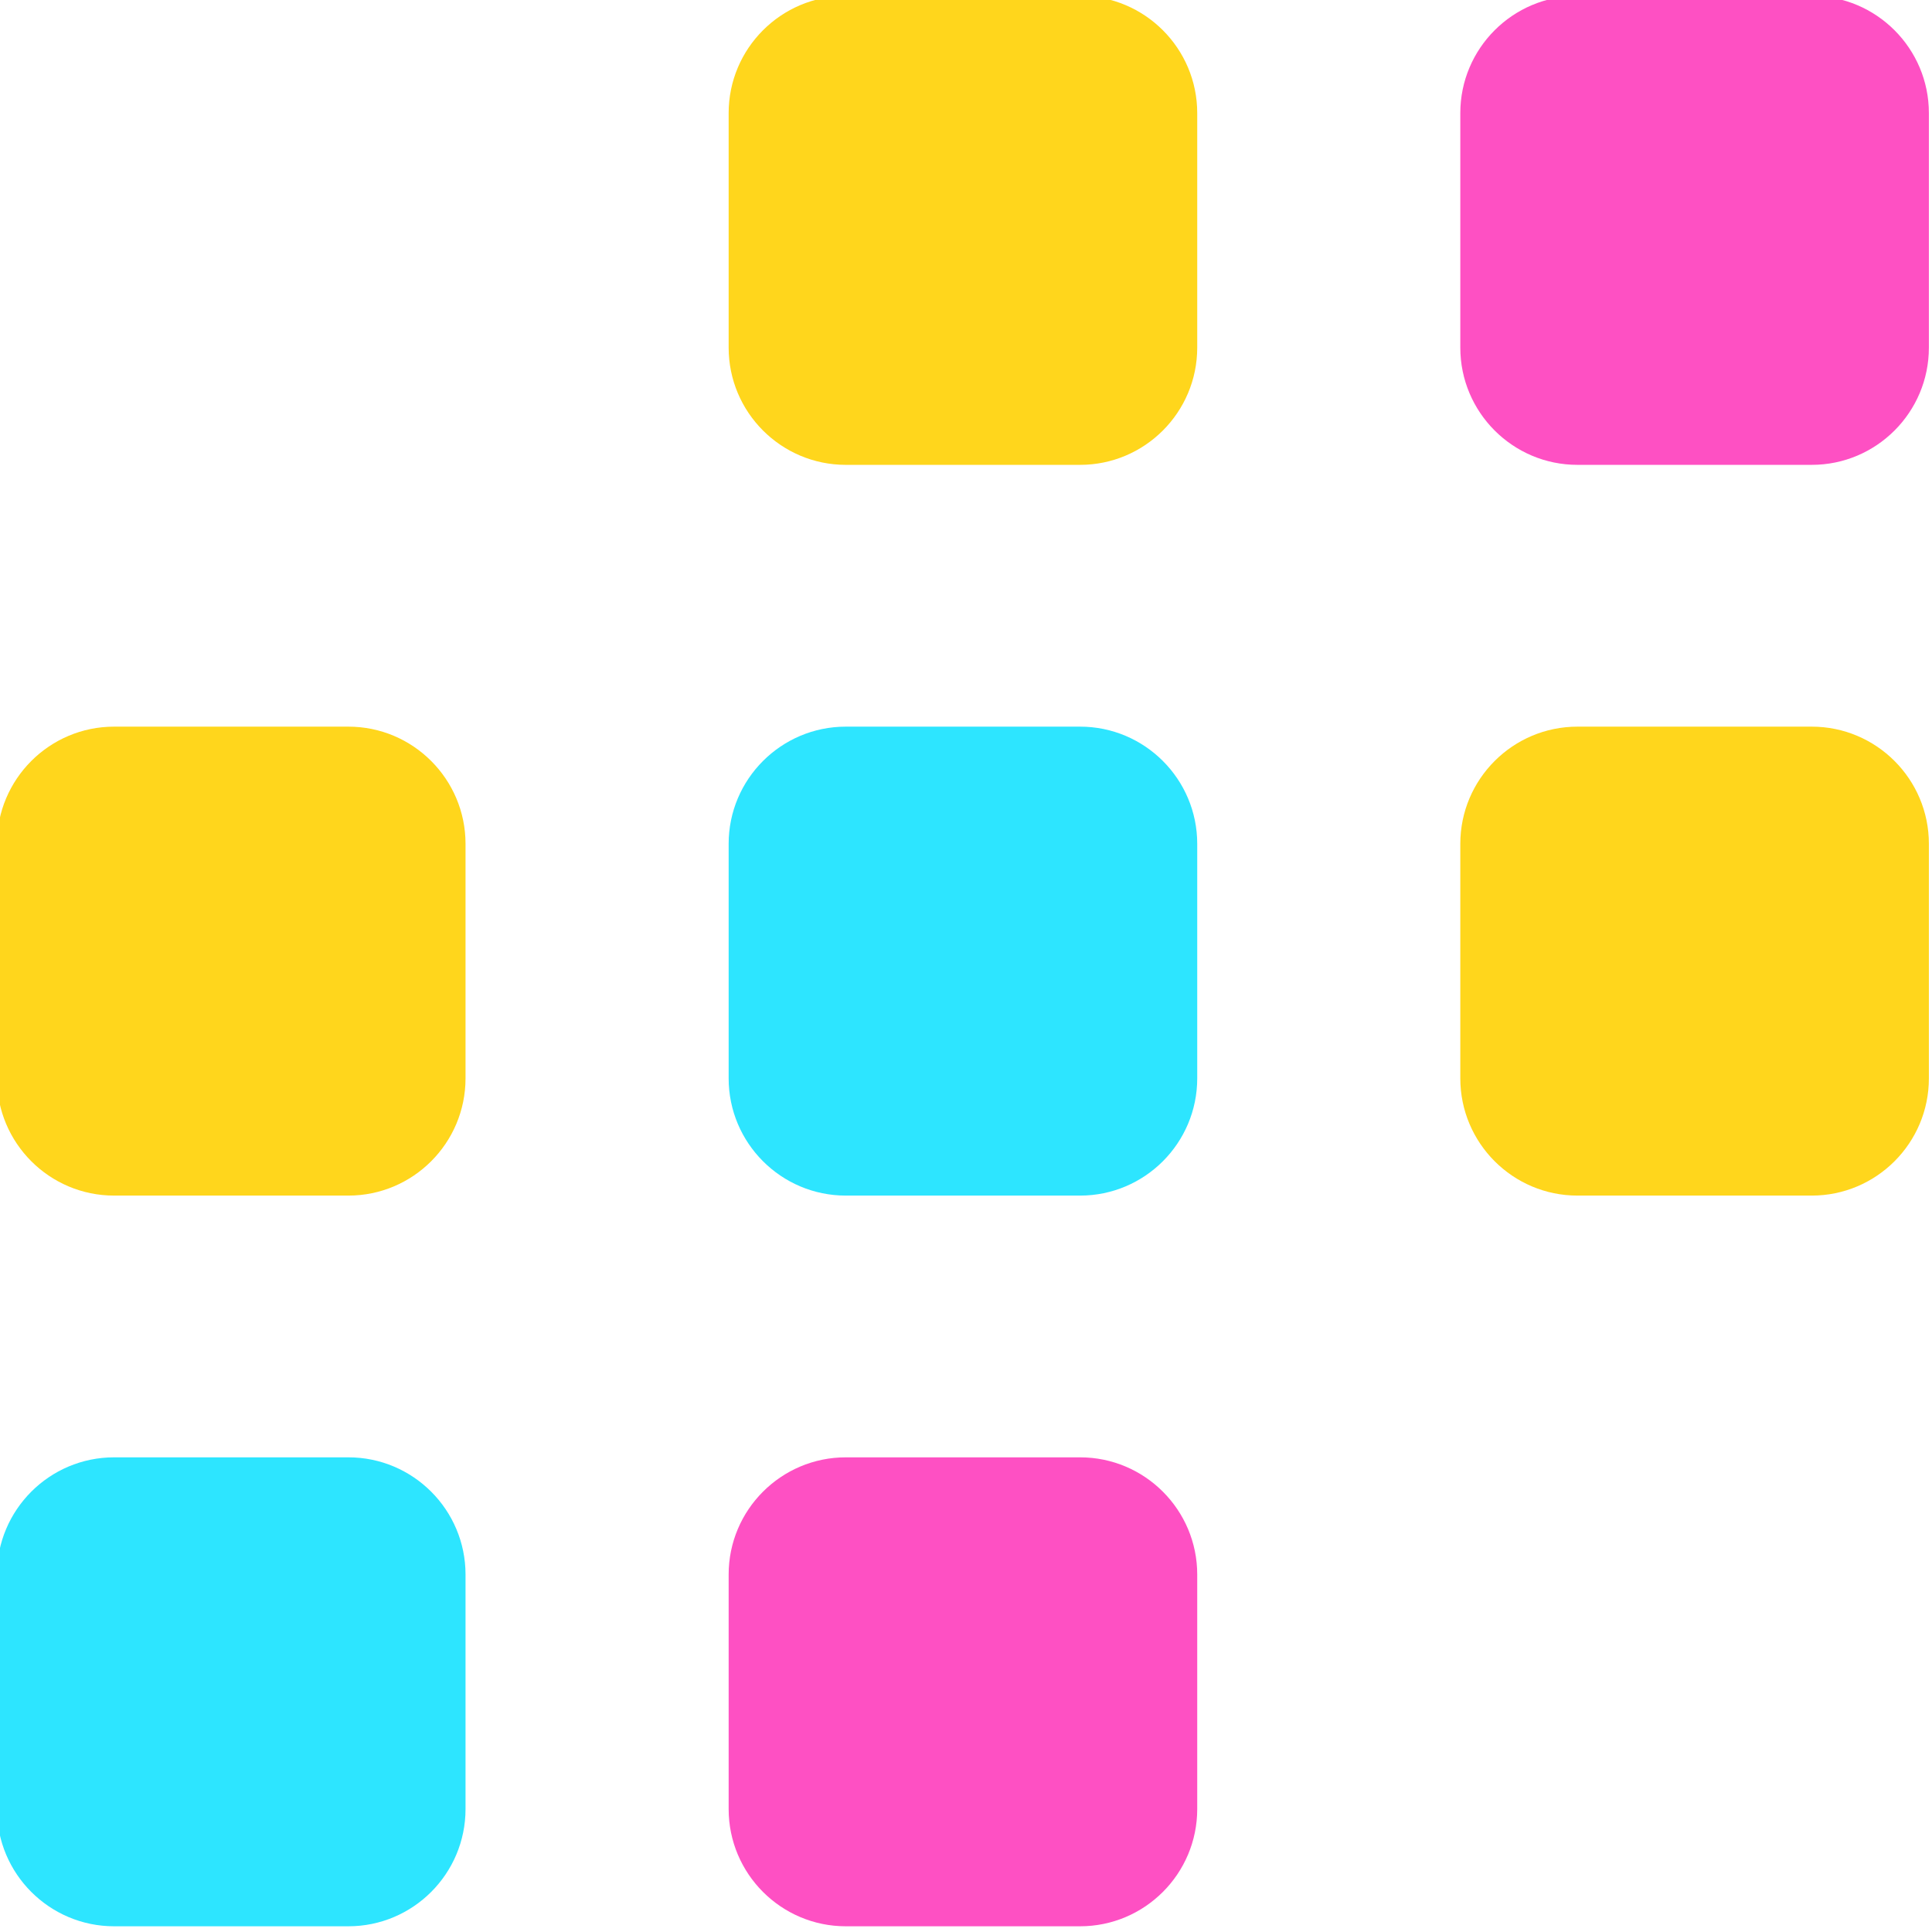
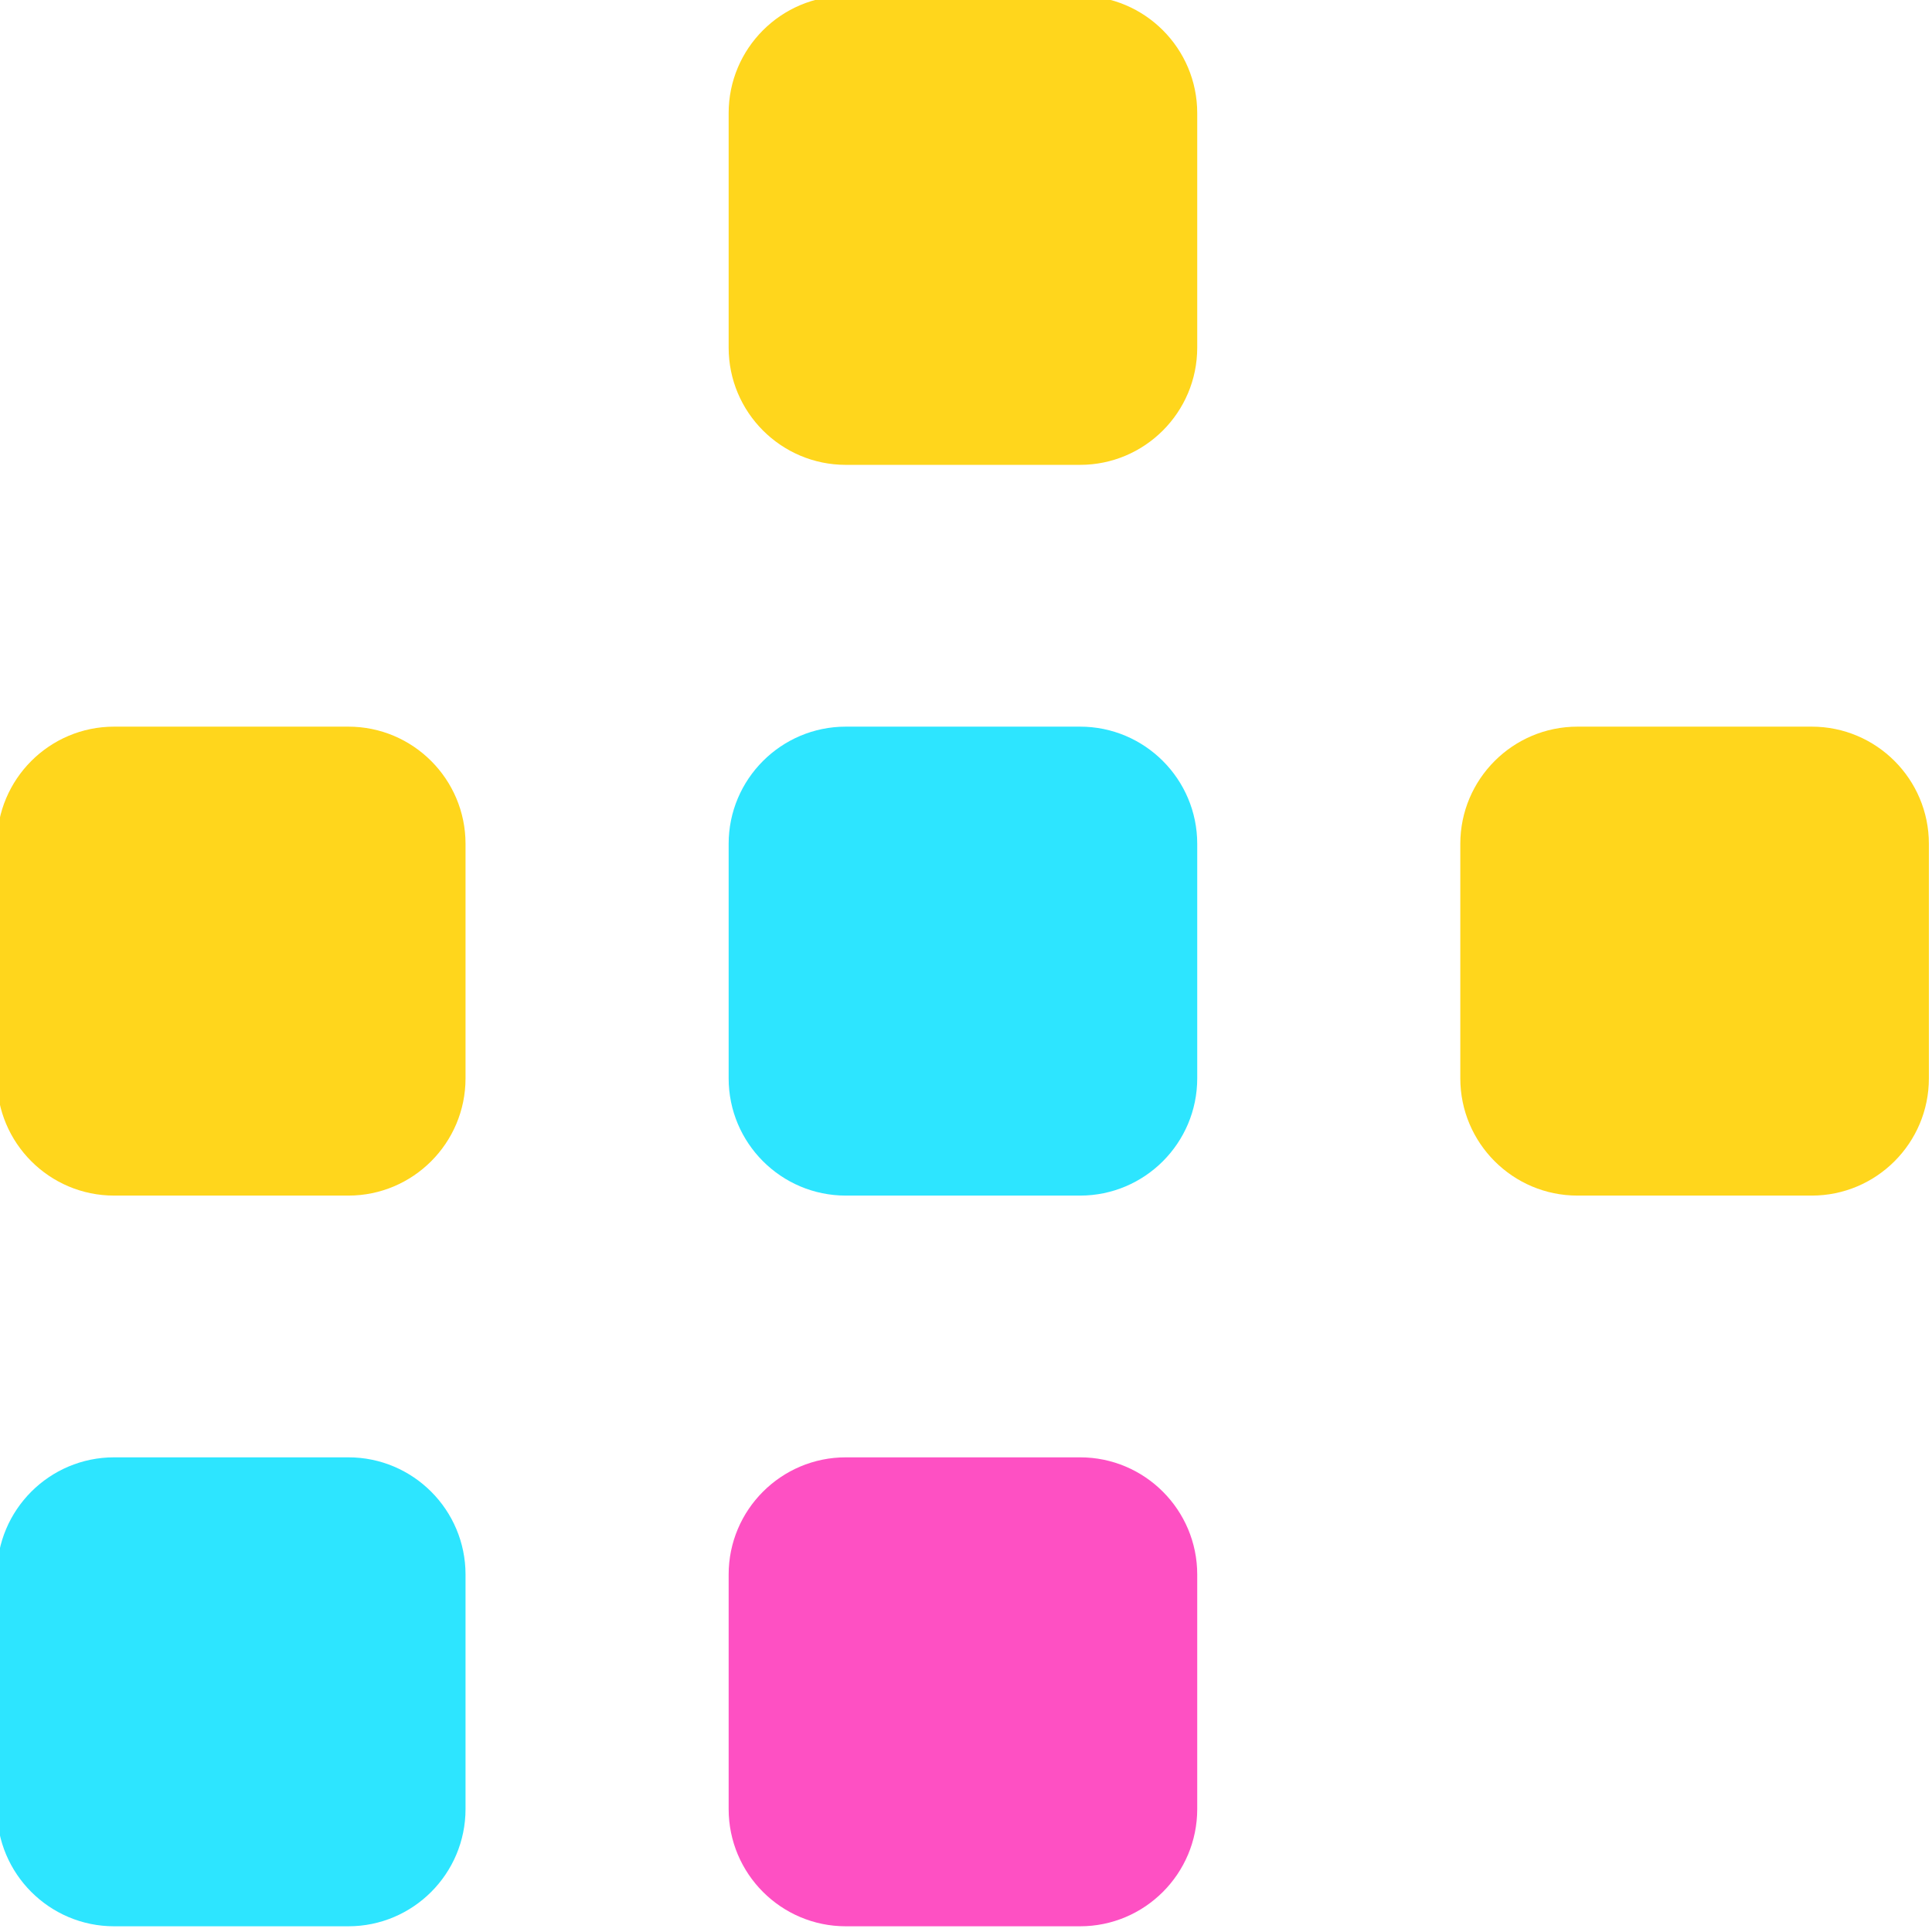
<svg xmlns="http://www.w3.org/2000/svg" width="100%" height="100%" viewBox="0 0 44 44" version="1.1" xml:space="preserve" style="fill-rule:evenodd;clip-rule:evenodd;stroke-linejoin:round;stroke-miterlimit:2;">
  <g transform="matrix(1.294,0,0,1.295,-297.493,-322.285)">
    <path d="M250.973,276.559C250.973,275.422 250.049,274.498 248.911,274.498L244.788,274.498C243.65,274.498 242.726,275.422 242.726,276.559L242.726,280.683C242.726,281.821 243.65,282.745 244.788,282.745L248.911,282.745C250.049,282.745 250.973,281.821 250.973,280.683L250.973,276.559Z" style="fill:rgb(254,80,195);" />
  </g>
  <g transform="matrix(1.294,0,0,1.295,-314.157,-322.285)">
    <path d="M250.973,276.559C250.973,275.422 250.049,274.498 248.911,274.498L244.788,274.498C243.65,274.498 242.726,275.422 242.726,276.559L242.726,280.683C242.726,281.821 243.65,282.745 244.788,282.745L248.911,282.745C250.049,282.745 250.973,281.821 250.973,280.683L250.973,276.559Z" style="fill:rgb(45,229,255);" />
  </g>
  <g transform="matrix(1.294,0,0,1.295,-280.83,-338.926)">
    <path d="M250.973,276.559C250.973,275.422 250.049,274.498 248.911,274.498L244.788,274.498C243.65,274.498 242.726,275.422 242.726,276.559L242.726,280.683C242.726,281.821 243.65,282.745 244.788,282.745L248.911,282.745C250.049,282.745 250.973,281.821 250.973,280.683L250.973,276.559Z" style="fill:rgb(255,214,28);" />
  </g>
  <g transform="matrix(1.294,0,0,1.295,-297.493,-338.926)">
    <path d="M250.973,276.559C250.973,275.422 250.049,274.498 248.911,274.498L244.788,274.498C243.65,274.498 242.726,275.422 242.726,276.559L242.726,280.683C242.726,281.821 243.65,282.745 244.788,282.745L248.911,282.745C250.049,282.745 250.973,281.821 250.973,280.683L250.973,276.559Z" style="fill:rgb(45,229,255);" />
  </g>
  <g transform="matrix(1.294,0,0,1.295,-314.157,-338.926)">
    <path d="M250.973,276.559C250.973,275.422 250.049,274.498 248.911,274.498L244.788,274.498C243.65,274.498 242.726,275.422 242.726,276.559L242.726,280.683C242.726,281.821 243.65,282.745 244.788,282.745L248.911,282.745C250.049,282.745 250.973,281.821 250.973,280.683L250.973,276.559Z" style="fill:rgb(255,214,28);" />
  </g>
  <g transform="matrix(1.294,0,0,1.295,-280.83,-355.568)">
-     <path d="M250.973,276.559C250.973,275.422 250.049,274.498 248.911,274.498L244.788,274.498C243.65,274.498 242.726,275.422 242.726,276.559L242.726,280.683C242.726,281.821 243.65,282.745 244.788,282.745L248.911,282.745C250.049,282.745 250.973,281.821 250.973,280.683L250.973,276.559Z" style="fill:rgb(254,80,195);" />
-   </g>
+     </g>
  <g transform="matrix(1.294,0,0,1.295,-297.493,-355.568)">
    <path d="M250.973,276.559C250.973,275.422 250.049,274.498 248.911,274.498L244.788,274.498C243.65,274.498 242.726,275.422 242.726,276.559L242.726,280.683C242.726,281.821 243.65,282.745 244.788,282.745L248.911,282.745C250.049,282.745 250.973,281.821 250.973,280.683L250.973,276.559Z" style="fill:rgb(255,214,28);" />
  </g>
</svg>